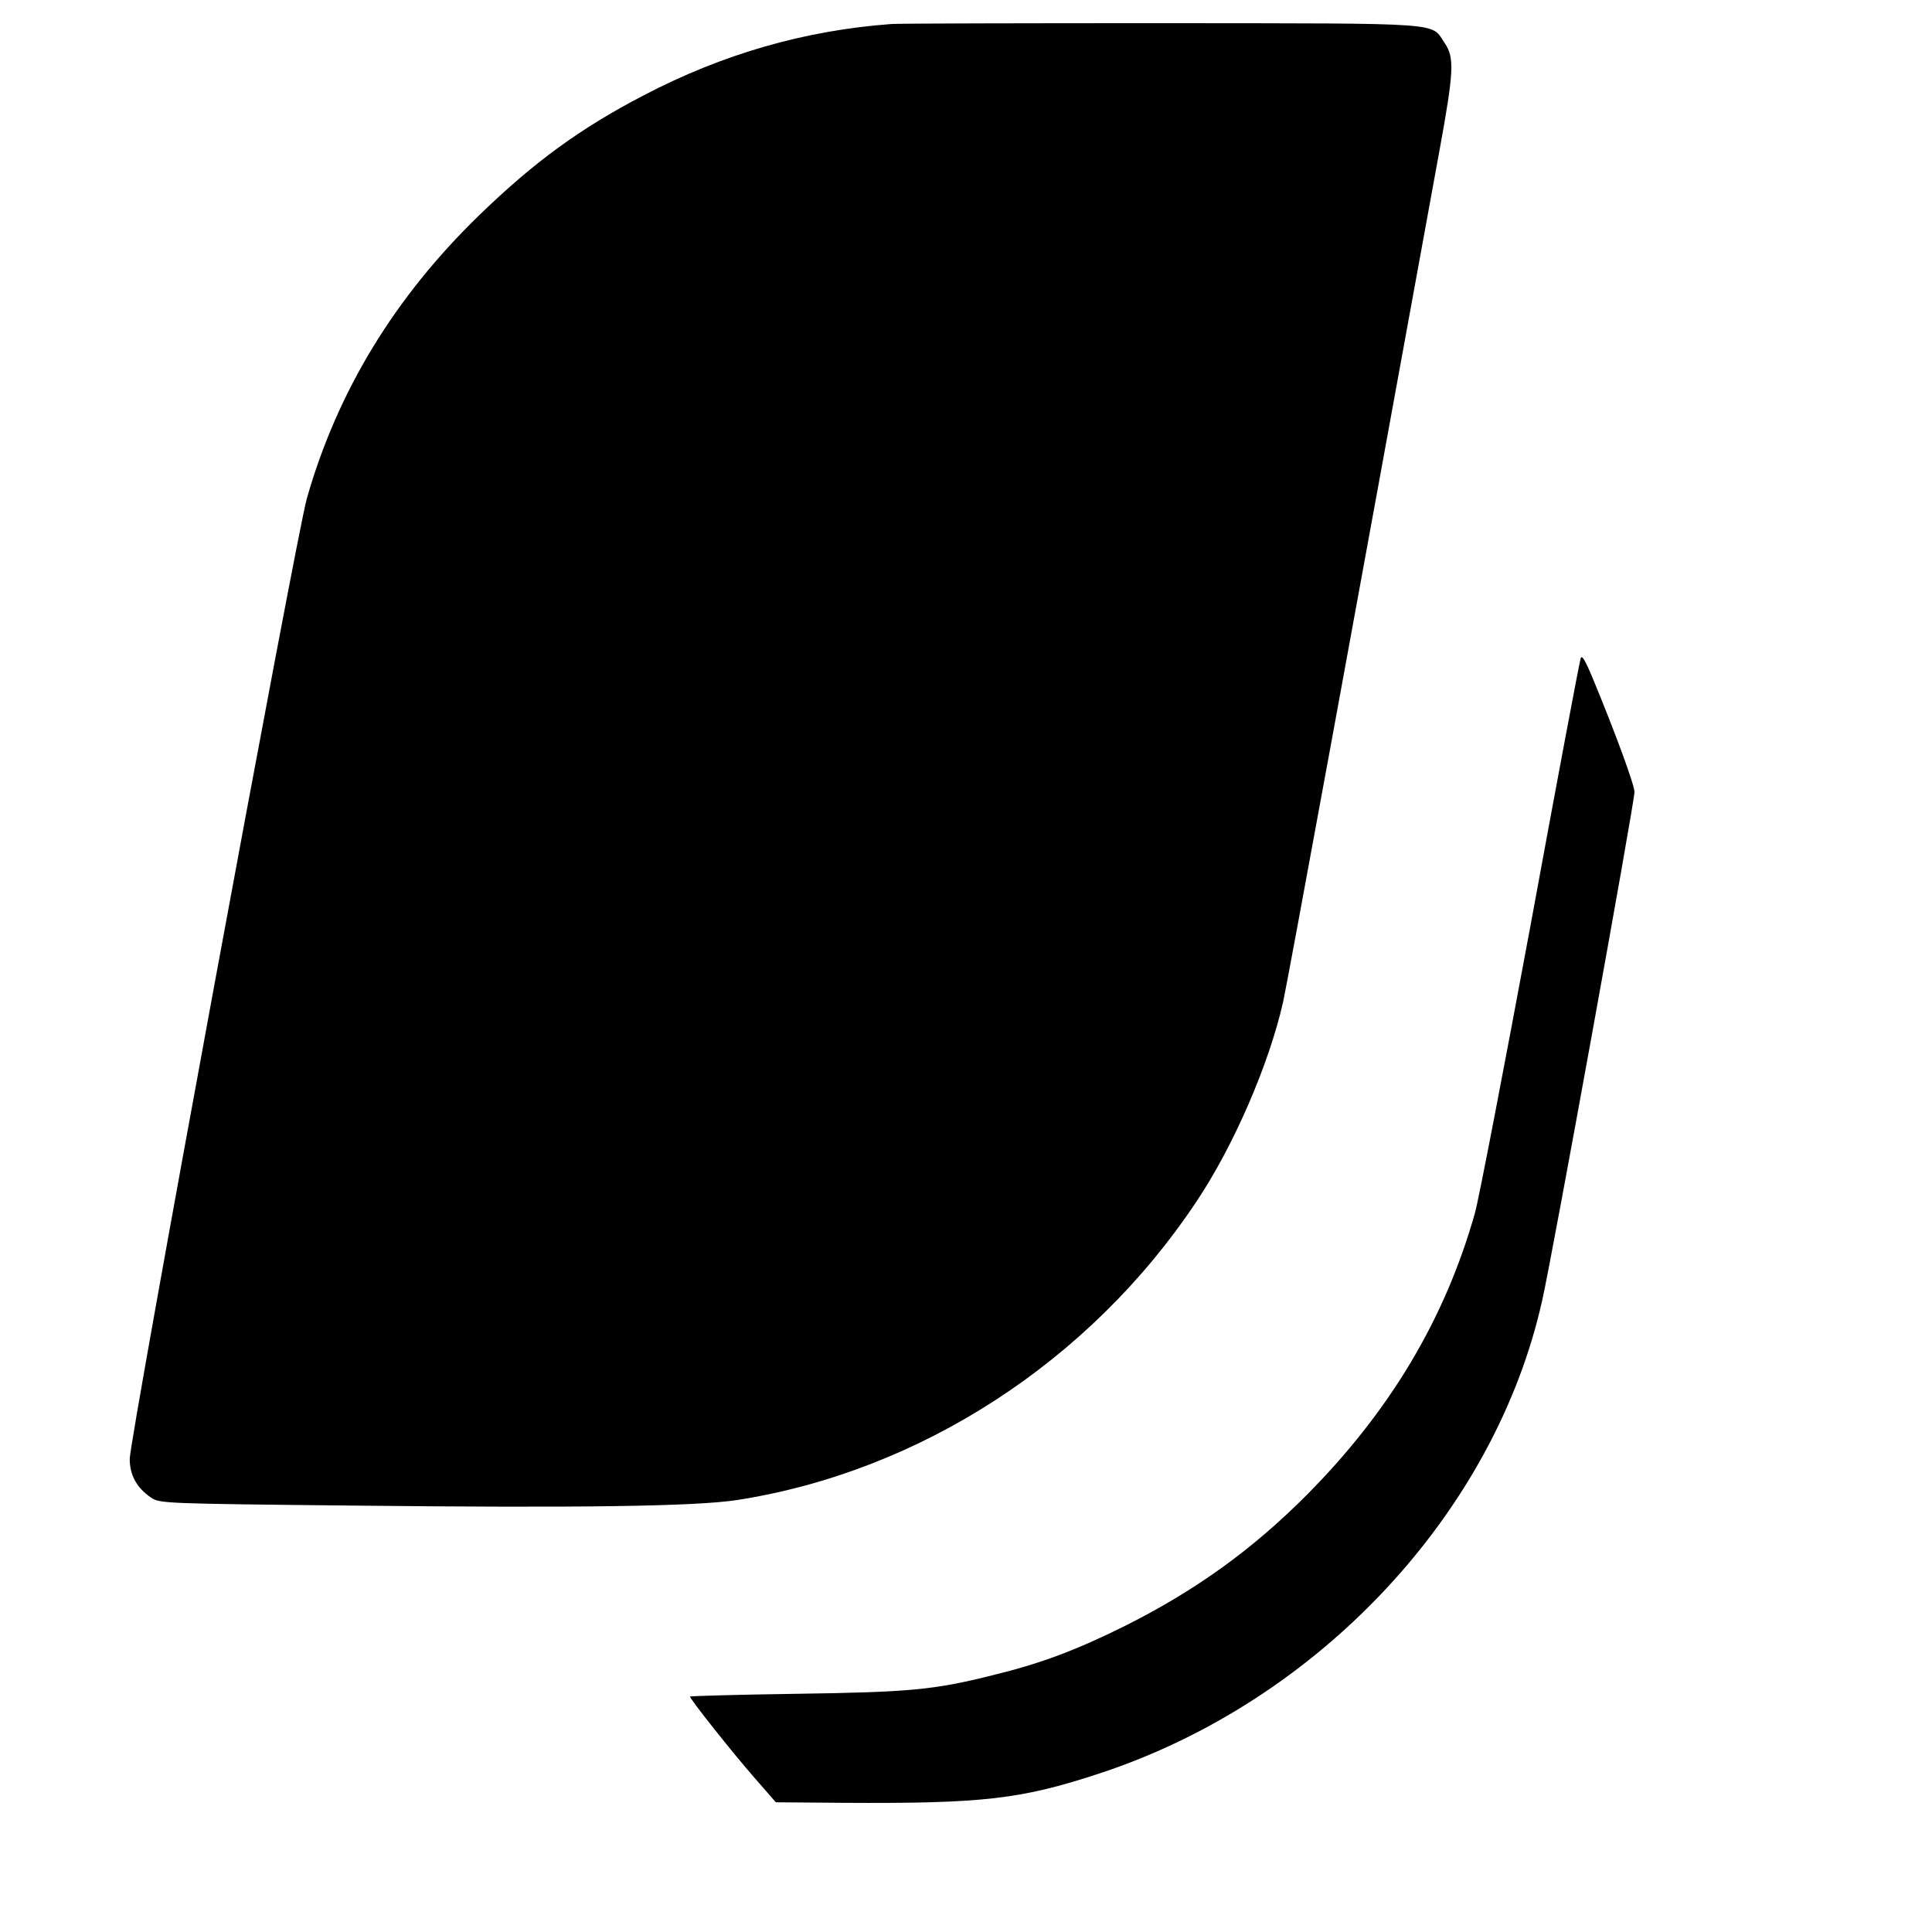
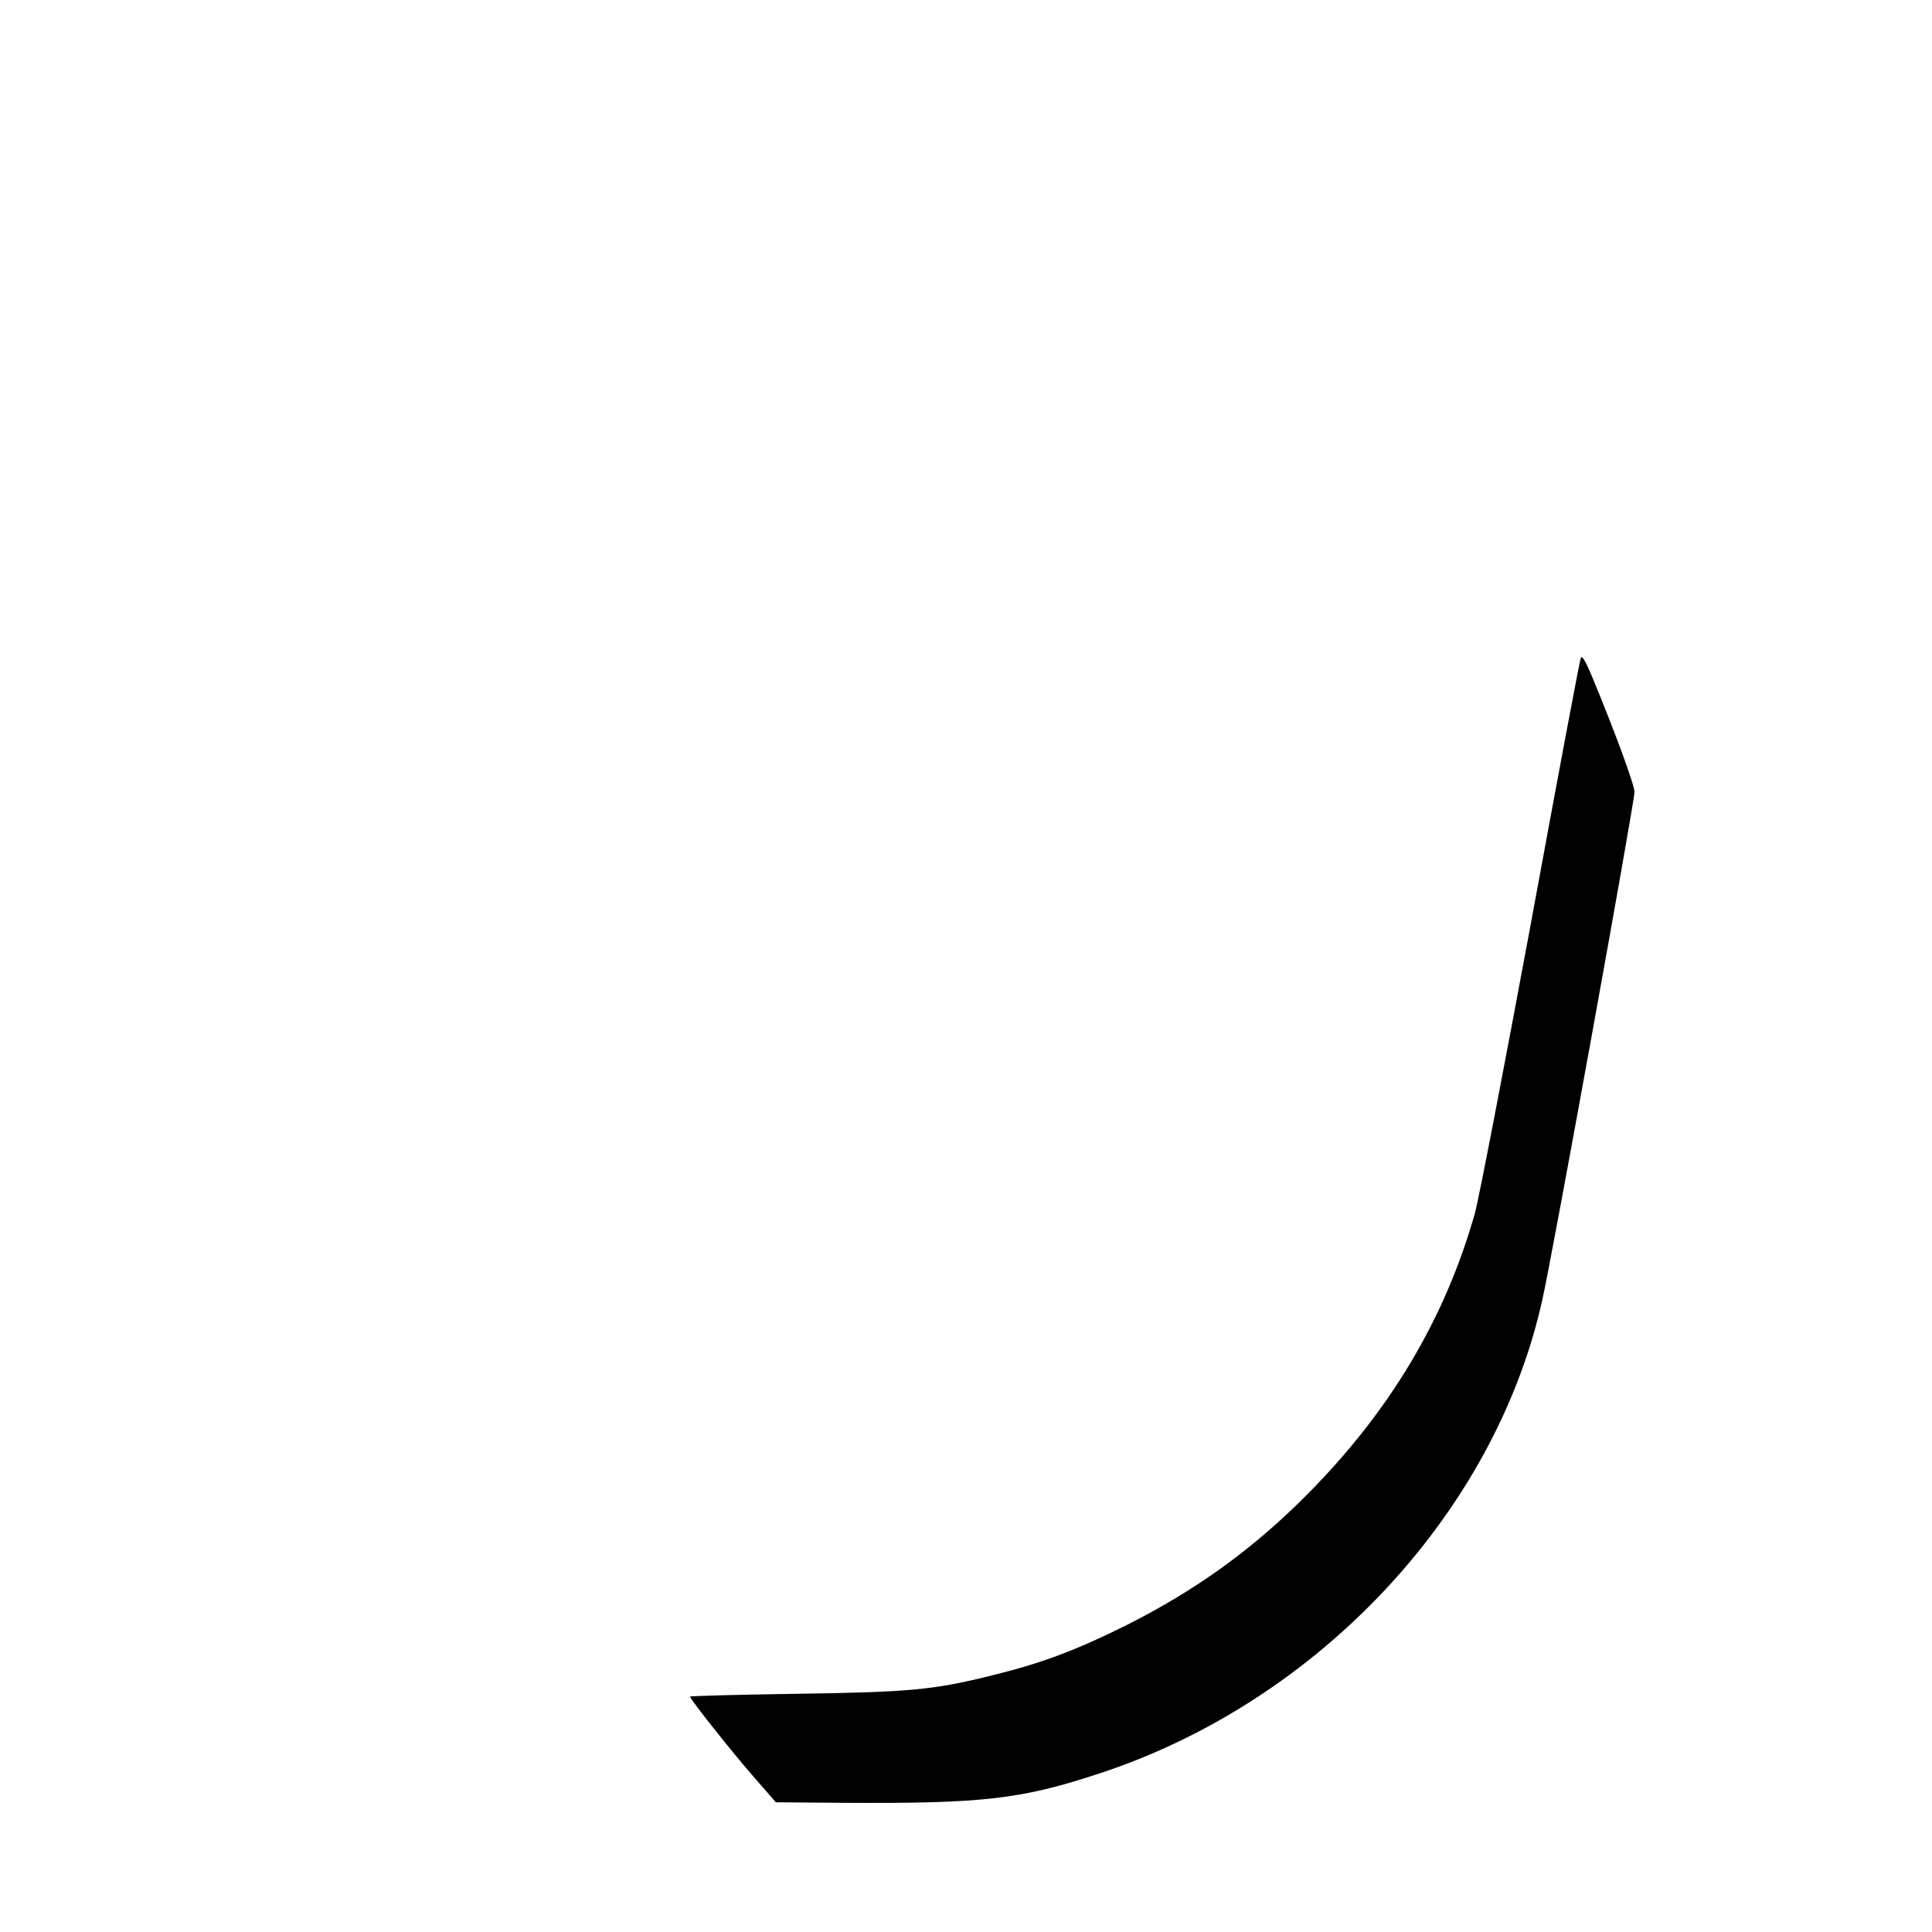
<svg xmlns="http://www.w3.org/2000/svg" version="1.0" width="700pt" height="700pt" viewBox="0 0 700 700" preserveAspectRatio="xMidYMid meet">
  <g transform="translate(0,700) scale(0.1,-0.1)" fill="#000000" stroke="none">
-     <path d="M3230 6913 c-314 -23 -612 -109 -897 -258 -231 -120 -399 -243 -597 -435 -306 -297 -513 -637 -624 -1025 -38 -133 -642 -3408 -642 -3481 0 -59 26 -105 77 -140 32 -21 39 -22 730 -29 822 -9 1242 -3 1393 20 663 103 1279 502 1664 1080 136 203 264 499 315 725 17 77 250 1348 566 3082 53 290 55 338 20 391 -53 77 22 72 -1025 73 -514 0 -955 -1 -980 -3z" />
    <path d="M5727 4614 c-4 -10 -86 -446 -182 -969 -97 -522 -187 -990 -201 -1040 -108 -383 -308 -718 -609 -1021 -197 -198 -401 -345 -655 -473 -179 -89 -305 -137 -481 -180 -215 -54 -300 -62 -716 -68 -211 -3 -383 -8 -383 -10 0 -9 153 -202 230 -290 l81 -93 247 -2 c506 -3 642 13 927 107 793 261 1432 944 1603 1715 36 158 333 1797 334 1840 1 24 -71 219 -151 412 -28 67 -40 87 -44 72z" />
  </g>
</svg>